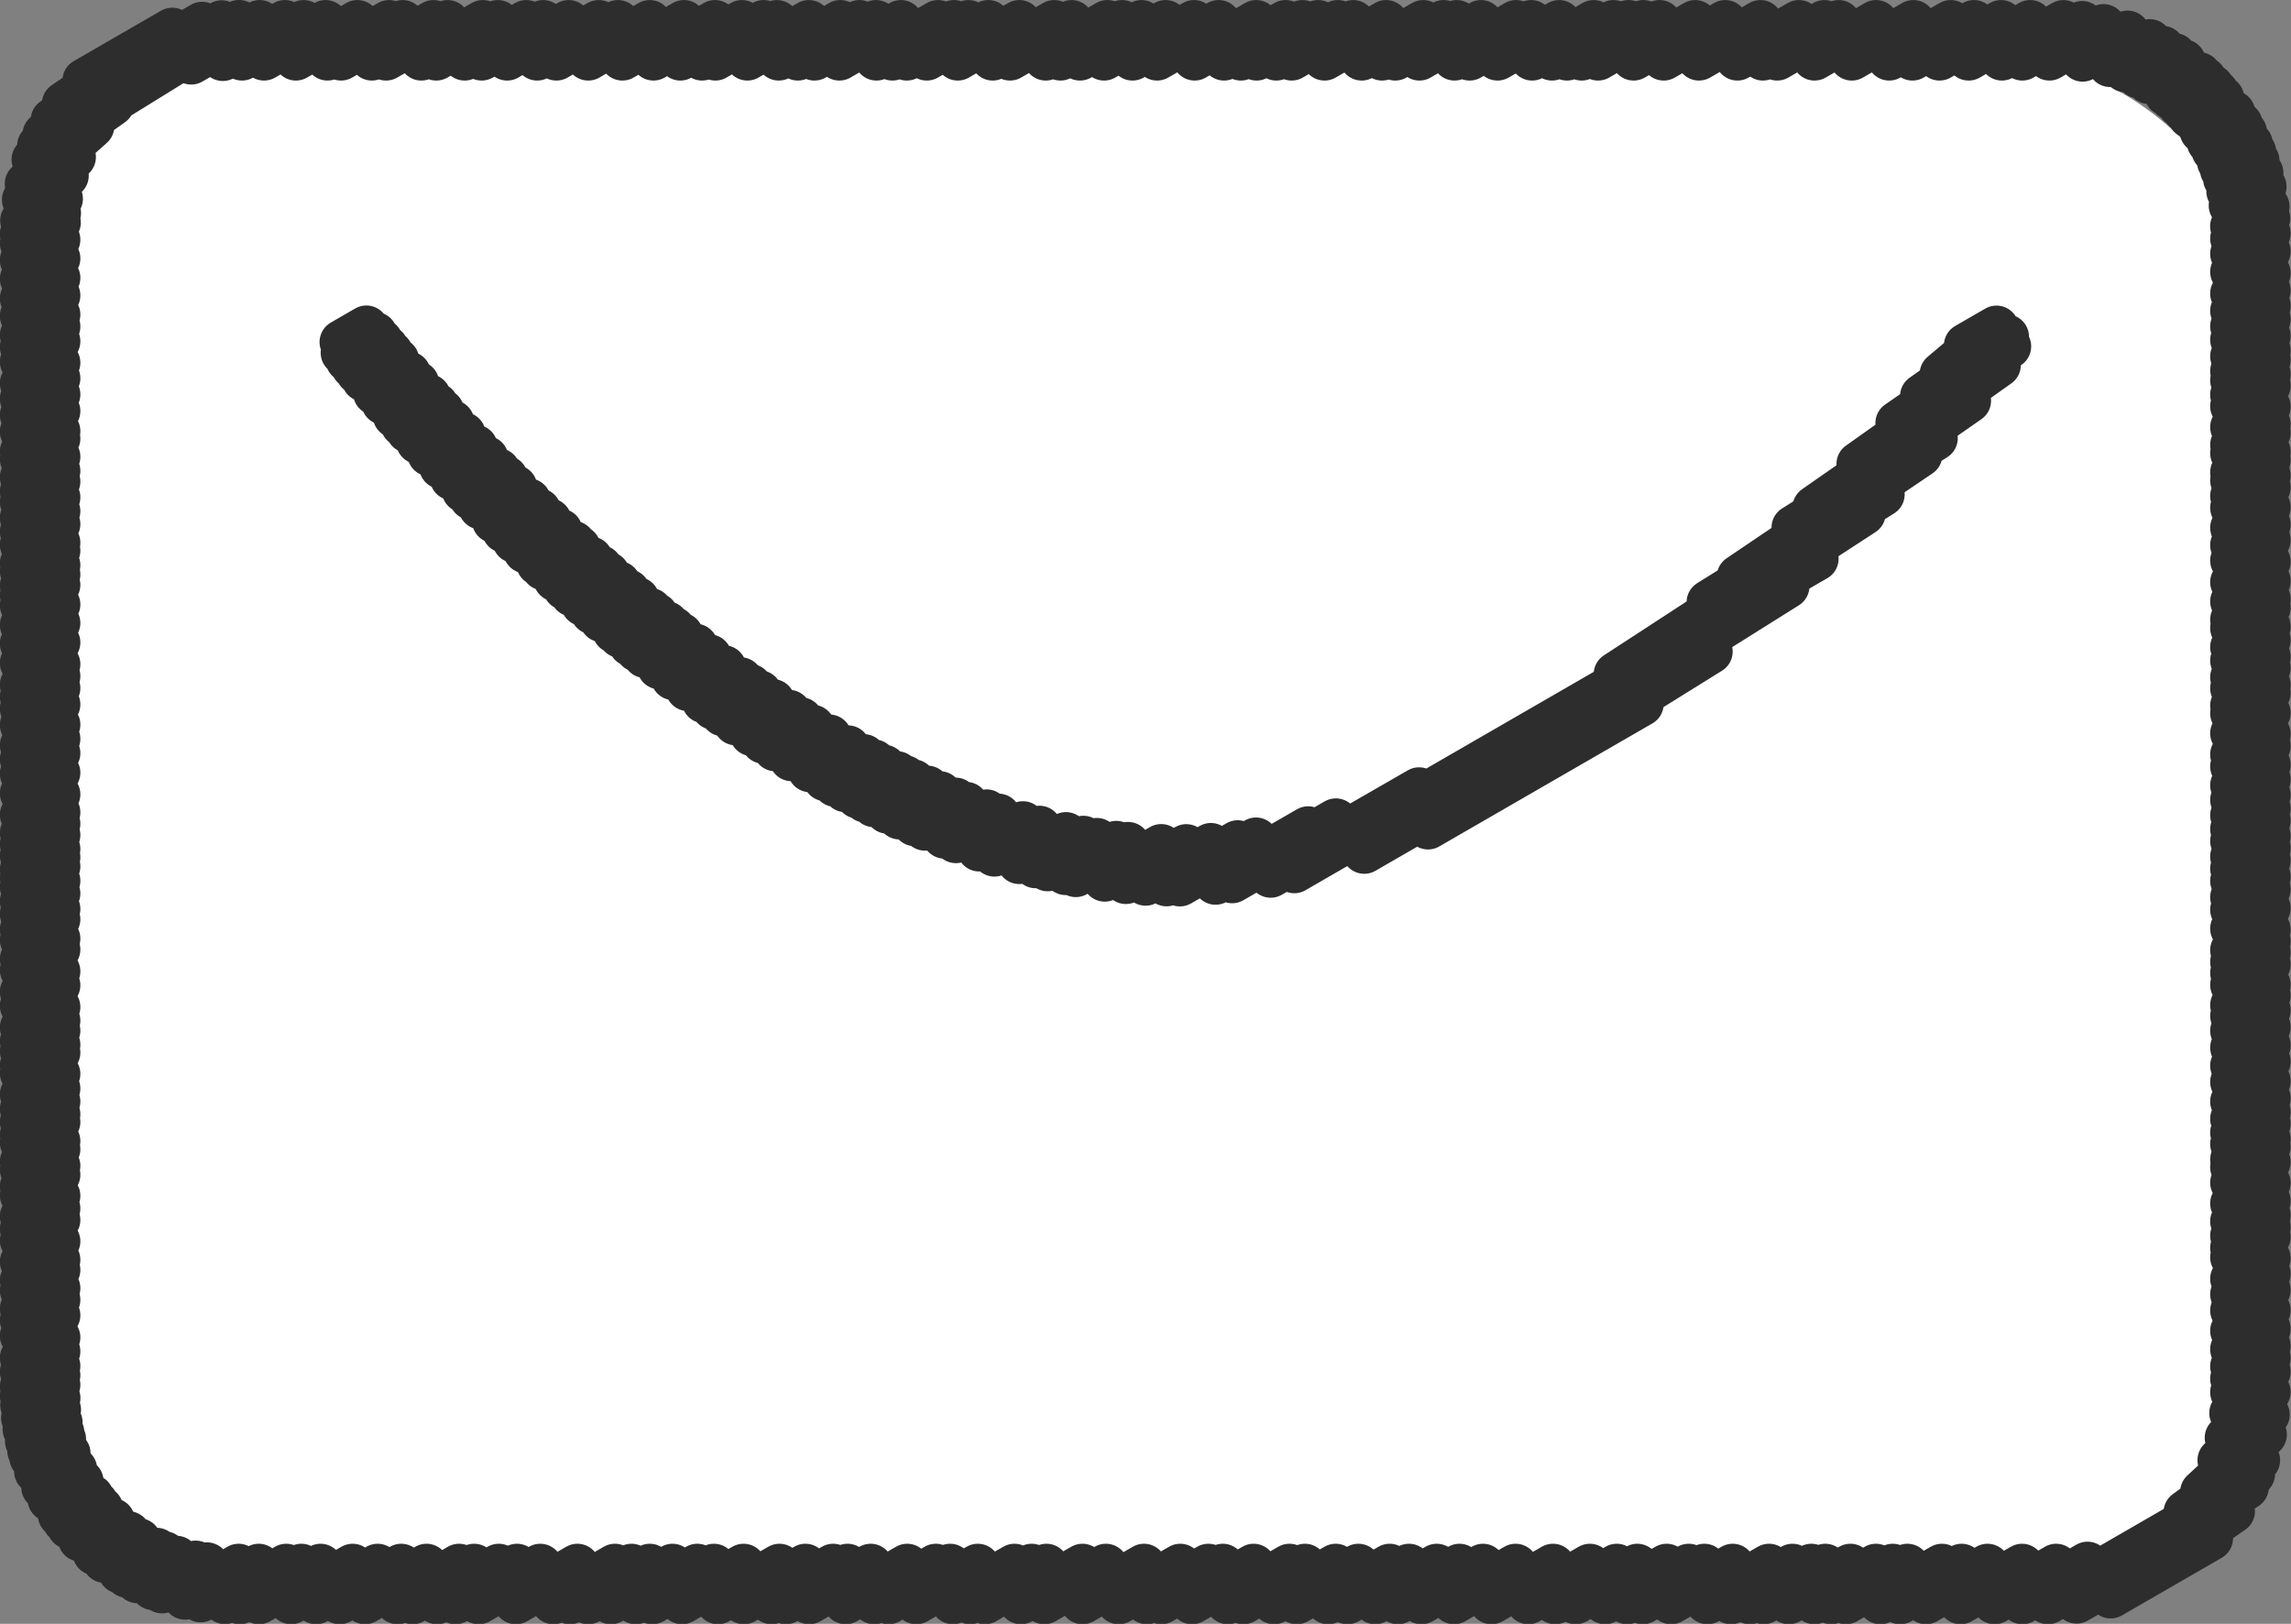
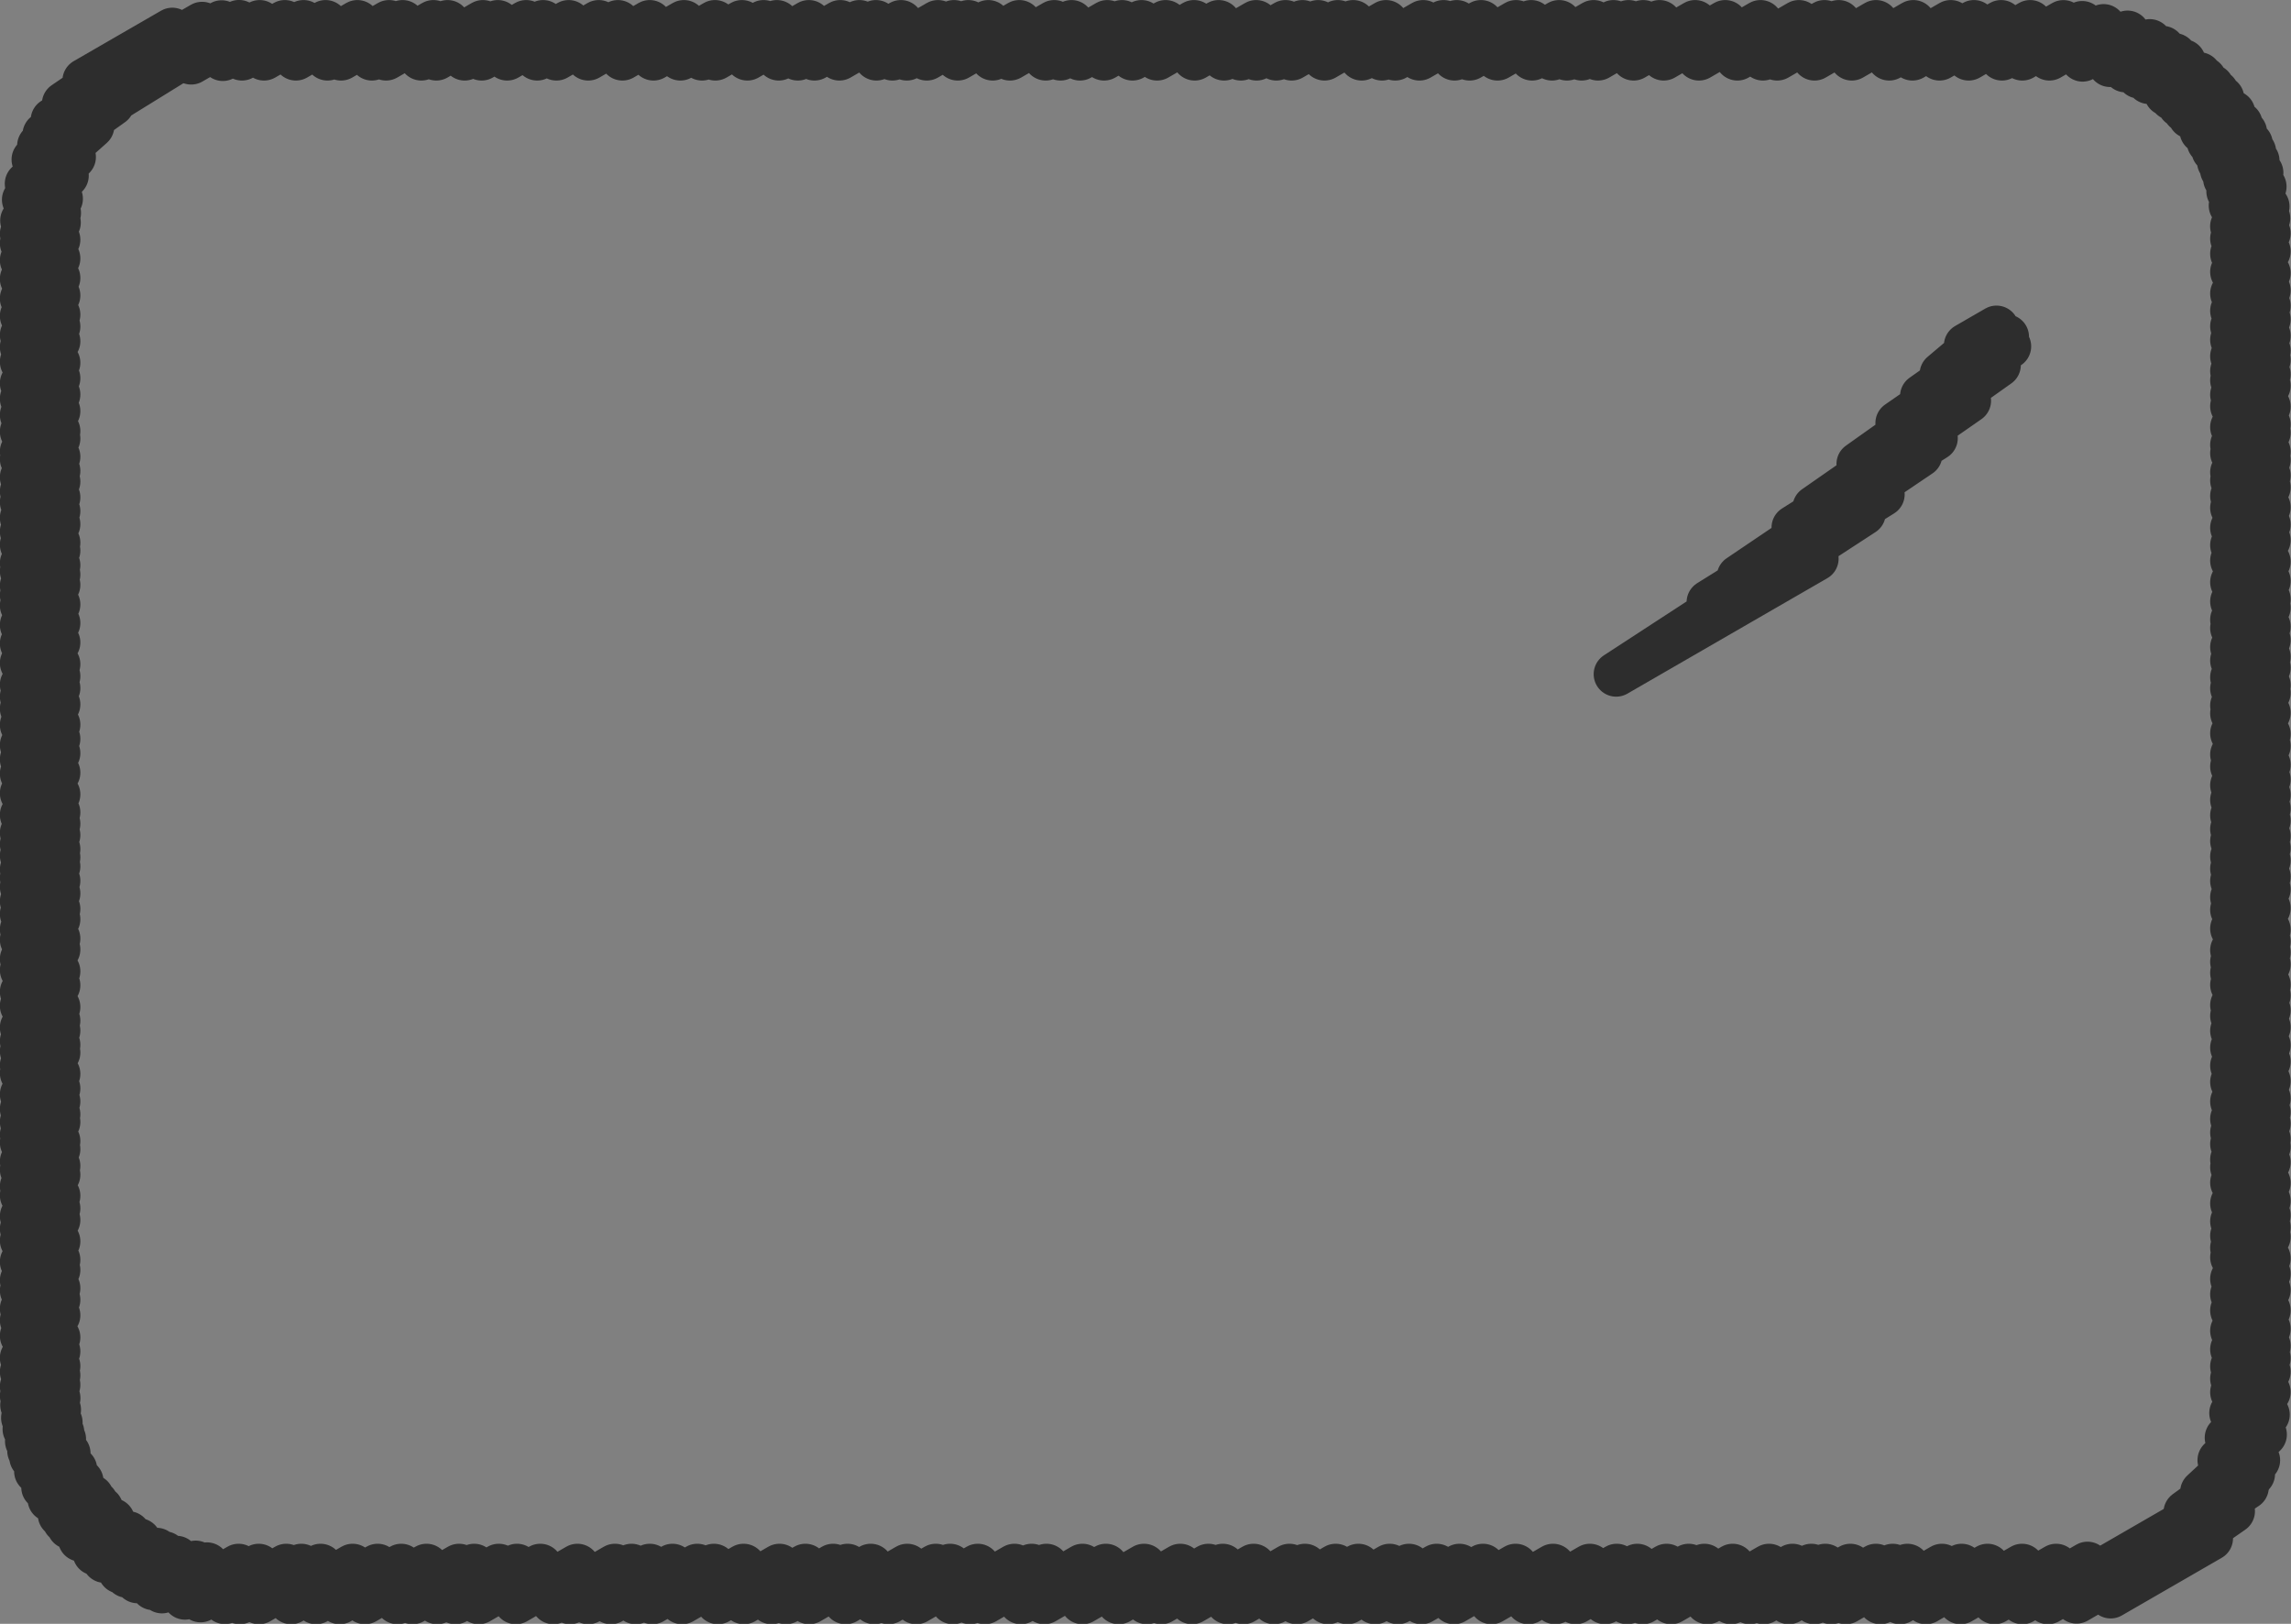
<svg xmlns="http://www.w3.org/2000/svg" width="50.947" height="36.107" viewBox="0 0 50.947 36.107">
  <rect x="0" y="0" width="50.947" height="36.107" fill="#808080" stroke="none" />
  <g id="グループ_2318" data-name="グループ 2318" transform="translate(2201.252 -559.448)">
-     <rect id="長方形_277" data-name="長方形 277" width="50" height="34" rx="6" transform="translate(-2200.752 560.768)" fill="#fff" />
    <g id="長方形_77" data-name="長方形 77" transform="translate(-2200.752 559.949)">
      <path id="パス_4560" data-name="パス 4560" d="M-2194.2,560.828l1.523-.879-.819.8,1.379-.8-.953.79,1.369-.79-.879.79,1.369-.79-.66.79,1.368-.79-.665.79,1.369-.79-1.068.79,1.369-.79-.683.79,1.368-.79-1.053.79,1.368-.79-.583.79,1.368-.79-1.036.79,1.369-.79-.738.79,1.369-.79-.992.79,1.368-.79-.8.79,1.368-.79-.7.79,1.369-.79-.941.79,1.368-.79-.661.79,1.368-.79-.608.79,1.368-.79-.677.79,1.368-.79-.77.79,1.369-.79-.887.79,1.369-.79-1.073.79,1.369-.79-.657.79,1.368-.79-.67.79,1.368-.79-.943.79,1.369-.79-1,.79,1.369-.79-.815.79,1.368-.79-.543.79,1.368-.79-1.013.79,1.369-.79-1.049.79,1.369-.79-.925.79,1.368-.79-.679.79,1.369-.79-.592.79,1.369-.79-.985.79,1.369-.79-.573.79,1.369-.79-1.042.79,1.368-.79-.934.79,1.369-.79-.833.79,1.369-.79-.737.79,1.368-.79-.821.79,1.369-.79-.534.79,1.369-.79-.715.79,1.368-.79-.994.79,1.369-.79-1.02.79,1.369-.79-.93.79,1.369-.79-1.028.79,1.369-.79-.638.79,1.369-.79-.543.79,1.369-.79-.916.79,1.369-.79-1.075.79,1.369-.79-.831.79,1.369-.79-.588.79,1.369-.79-1.034.79,1.369-.79-.748.79,1.369-.79-.6.79,1.368-.79-.926.79,1.368-.79-1.034.79,1.369-.79-1.043.79,1.369-.79-1.005.79,1.368-.79-.577.79,1.369-.79-.7.79,1.369-.79-.585.79,1.369-.79-.514.79,1.368-.79-.8.79,1.368-.79-1.051.79,1.368-.79-.538.79,1.369-.79-.54.79,1.369-.79-.537.79,1.369-.79-.852.79,1.368-.79-.766.79,1.369-.79-.721.79,1.368-.79-.628.79,1.367-.789-.914.789,1.332-.769-.729.769,1.205-.7-.467.724,1-.58-.389.7.883-.51-.542.628.828-.478-.525.616.788-.455-.568.577.766-.442-.374.709.728-.42-.607.516.718-.414-.542.574.707-.408-.592.523.7-.4-.583.534.7-.4-.44.726.686-.4-.526.648.688-.4-.585.582.684-.4-.558.66.686-.4-.621.574.695-.4-.625.6.7-.4-.628.679.714-.412-.661.729.731-.422-.7.883.766-.442-.765.714.781-.451-.781.79.79-.456-.79.858.79-.456-.79.938.79-.456-.79.84.79-.456-.79.8.79-.456-.79.755.79-.456-.79.824.79-.456-.79.785.79-.456-.79.662.79-.456-.79.776.79-.456-.79.711.79-.456-.79.921.79-.456-.79.85.79-.456-.79.641.79-.456-.79.881.79-.456-.79.638.79-.456-.79.8.79-.456-.79.72.79-.456-.79.9.79-.456-.79.841.79-.456-.79.8.79-.456-.79.936.79-.456-.79.885.79-.456-.79.861.79-.456-.79.644.79-.456-.79.877.79-.456-.79.756.79-.456-.79.828.79-.456-.79.7.79-.456-.79.841.79-.456-.79.629.79-.456-.79.9.79-.456-.79.927.79-.456-.79.722.79-.456-.79.874.79-.456-.79.781.79-.456-.79.8.79-.456-.79.76.79-.456-.79.723.79-.456-.79.8.79-.456-.79.724.79-.456-.79.731.79-.456-.79.817.79-.456-.79.736.79-.456-.79.875.79-.456-.79.935.79-.456-.79.717.79-.456-.79.7.79-.456-.79.723.79-.456-.79.907.79-.456-.79.695.79-.456-.79.787.79-.456-.79.831.79-.456-.79.857.79-.456-.79.818.79-.456-.79.891.79-.456-.79.842.79-.456-.79.76.79-.456-.79.711.79-.456-.79.8.79-.456-.79.627.79-.456-.79.8.79-.456-.79.918.79-.456-.79.854.79-.456-.79.775.79-.456-.79.724.79-.456-.79.669.79-.456-.79.934.79-.456-.79.8.79-.456-.79.816.79-.456-.79.907.79-.456-.79.868.79-.456-.79.835.79-.456-.79.729.79-.456-.79.758.79-.456-.81.919.81-.468-.911,1.017.891-.514-1.052,1.013.988-.57-1.374,1.278,1.224-.707-1.594,1.16,1.481-.855" transform="translate(2197.951 -559.949)" fill="none" stroke="#2d2d2d" stroke-linecap="round" stroke-linejoin="round" stroke-width="1" />
      <path id="パス_4561" data-name="パス 4561" d="M-2199.364,561.241l1.943-1.122-2.4,1.637,3.063-1.768-3.312,2.129,3.746-2.163-3.928,2.485,4.315-2.492-4.434,2.74,1.61-.93-1.734,1.238,1.286-.743-1.437,1.281,1.027-.593-1.09.949.931-.537-.97,1,.84-.485-.847.781.805-.465-.805.672.8-.459-.8.838.79-.456-.79.872.79-.456-.79.89.79-.456-.79.845.79-.456-.79.882.79-.456-.79.721.79-.456-.79.784.79-.456-.79.934.79-.456-.79.8.79-.456-.79.817.79-.456-.79.826.79-.456-.79.9.79-.456-.79.622.79-.456-.79.86.79-.456-.79.771.79-.456-.79.694.79-.456-.79.806.79-.456-.79.763.79-.456-.79.745.79-.456-.79.868.79-.456-.79.633.79-.456-.79.78.79-.456-.79.664.79-.456-.79.686.79-.456-.79.891.79-.456-.79.869.79-.456-.79.889.79-.456-.79.938.79-.456-.79.722.79-.456-.79.721.79-.456-.79.819.79-.456-.79.906.79-.456-.79.772.79-.456-.79.775.79-.456-.79.89.79-.456-.79.937.79-.456-.79.857.79-.456-.79.708.79-.456-.79.708.79-.456-.79.766.79-.456-.79.64.79-.456-.79.658.79-.456-.79.777.79-.456-.79.737.79-.456-.79.8.79-.456-.79.686.79-.456-.79.885.79-.456-.79.7.79-.456-.79.941.79-.456-.79.766.79-.456-.79.939.79-.456-.79.759.79-.456-.79.679.79-.456-.79.77.79-.456-.79.63.79-.456-.79.929.79-.456-.79.78.79-.456-.79.745.79-.456-.79.741.79-.456-.79.629.79-.456-.79.878.79-.456-.79.636.79-.456-.79.828.79-.456-.79.654.79-.456-.79.923.79-.456-.79.735.79-.456-.79.716.79-.456-.79.93.79-.456-.79.867.79-.456-.79.682.79-.456-.79.861.79-.456-.79.714.79-.456-.79.8.79-.456-.79.948.79-.456-.79.767.79-.456-.79.782.79-.456-.79.662.79-.456-.782.663.782-.451-.763.735.765-.441-.732.691.745-.43-.691.7.726-.419-.676.632.714-.412-.668.558.707-.408-.6.719.7-.4-.541.754.689-.4-.549.665.69-.4-.462.749.693-.4-.593.53.691-.4-.589.531.7-.4-.454.677.713-.412-.388.719.741-.428-.529.594.761-.439-.41.679.806-.465-.655.557.83-.479-.6.6.868-.5-.521.653.946-.546-.749.618,1-.579-.488.719,1.192-.688-.846.747,1.294-.747-.753.787,1.364-.787-1.032.79,1.368-.79-.942.79,1.369-.79-.654.79,1.368-.79-.813.79,1.369-.79-.844.79,1.368-.79-.806.79,1.369-.79-.645.79,1.369-.79-1.033.79,1.368-.79-.821.79,1.369-.79-.964.79,1.369-.79-.851.79,1.368-.79-.542.79,1.369-.79-.533.79,1.368-.79-1,.79,1.368-.79-.962.79,1.368-.79-.864.79,1.369-.79-.817.79,1.369-.79-1,.79,1.369-.79-.708.79,1.368-.79-.57.79,1.368-.79-.791.79,1.368-.79-.752.79,1.368-.79-1.049.79,1.369-.79-.852.79,1.368-.79-.557.79,1.369-.79-.732.79,1.368-.79-1.05.79,1.368-.79-.752.79,1.368-.79-.553.79,1.368-.79-.986.79,1.368-.79-1.039.79,1.368-.79-.567.79,1.368-.79-.848.79,1.369-.79-.52.79,1.368-.79-.562.79,1.368-.79-.742.79,1.368-.79-1.048.79,1.368-.79-.683.79,1.368-.79-.571.79,1.368-.79-1.024.79,1.368-.79-.684.79,1.368-.79-.864.79,1.369-.79-.672.79,1.368-.79-.939.79,1.368-.79-.751.79,1.368-.79-.862.79,1.368-.79-.845.79,1.368-.79-.644.79,1.369-.79-.536.79,1.368-.79-.548.79,1.368-.79-.771.79,1.368-.79-.912.79,1.369-.79-.716.79,1.368-.79-.876.79,1.368-.79-1.021.79,1.368-.79-.738.79,1.369-.79-.561.79,1.369-.79-.846.79,1.368-.79-.949.79,1.368-.79-1.059.79,1.368-.79-.809.79,1.368-.79-.8.79,1.368-.79-.994.79,1.368-.79-1.042.79,1.368-.79-.6.79,1.368-.79-.931.79,1.368-.79-.792.79,1.369-.79-.6.79,1.368-.79-.61.79,1.368-.79-.751.79,1.448-.836-.879.836,4.411-2.547-3.775,2.533,3.467-2-2.709,1.885,2.221-1.282" transform="translate(2200.752 -559.949)" fill="none" stroke="#2d2d2d" stroke-linecap="round" stroke-linejoin="round" stroke-width="1" />
    </g>
    <g id="グループ_2790" data-name="グループ 2790" transform="translate(-2193.646 566.741)">
      <path id="パス_4562" data-name="パス 4562" d="M-2131.072,572.2l.67-.387-1.21,1.022,1.433-.828-1.868,1.319,1.916-1.106-2.464,1.705,2.234-1.29-3.1,2.2,2.438-1.407-3.417,2.379,2.677-1.546-3.142,1.987,2.8-1.618-4.019,2.716,3.18-1.836-3.85,2.4,3.429-1.98-5.495,3.579,4.447-2.568" transform="translate(2167.194 -571.811)" fill="none" stroke="#2d2d2d" stroke-linecap="round" stroke-linejoin="round" stroke-width="1" />
-       <path id="パス_4563" data-name="パス 4563" d="M-2188.342,572.123l.542-.313-.517.551.708-.409-.6.565.723-.417-.6.566.725-.419-.625.541.727-.42-.594.58.729-.421-.473.725.732-.423-.549.636.734-.424-.478.718.737-.426-.566.62.739-.427-.617.564.741-.428-.516.676.743-.429-.494.7.746-.43-.483.712.749-.432-.51.684.751-.434-.488.708.753-.435-.588.6.756-.436-.55.645.757-.437-.455.74.761-.439-.539.657.762-.44-.53.666.765-.442-.524.672.766-.442-.477.717.771-.445-.66.547.771-.445-.5.693.773-.447-.562.639.775-.448-.614.592.776-.448-.537.66.78-.45-.568.634.78-.451-.579.623.783-.452-.495.7.787-.454-.66.558.786-.454-.554.644.79-.456-.642.578.793-.458-.626.591.793-.458-.474.709.8-.46-.492.7.8-.463-.475.707.8-.464-.439.735.81-.468-.6.614.809-.467-.6.612.813-.47-.53.669.82-.474-.458.714.822-.474-.567.643.829-.478-.567.646.83-.479-.467.7.838-.484-.43.729.844-.487-.5.687.853-.492-.634.618.86-.5-.635.618.86-.5-.579.644.868-.5-.7.589.874-.5-.69.6.88-.508-.577.653.889-.513-.622.641.9-.517-.561.667.909-.525-.683.624.917-.529-.482.707.936-.54-.682.64.945-.546-.427.731.973-.562-.634.676,1-.576-.448.742,1.038-.6-.674.693,1.061-.612-.792.68,1.093-.631-.694.715,1.126-.65-.9.695,1.161-.671-.518.772,1.256-.725-.786.778,1.344-.776-.907.813,1.453-.839-.985.853,1.582-.914-1.286.916,1.693-.977-.9.94,2.06-1.189-1.691,1.156,2.307-1.332-1.45,1.209,3.3-1.9-2.775,1.8,10.956-6.326-9.4,5.894,7.693-4.441-6.275,3.9,4.741-2.737" transform="translate(2188.342 -571.81)" fill="none" stroke="#2d2d2d" stroke-linecap="round" stroke-linejoin="round" stroke-width="1" />
    </g>
  </g>
</svg>